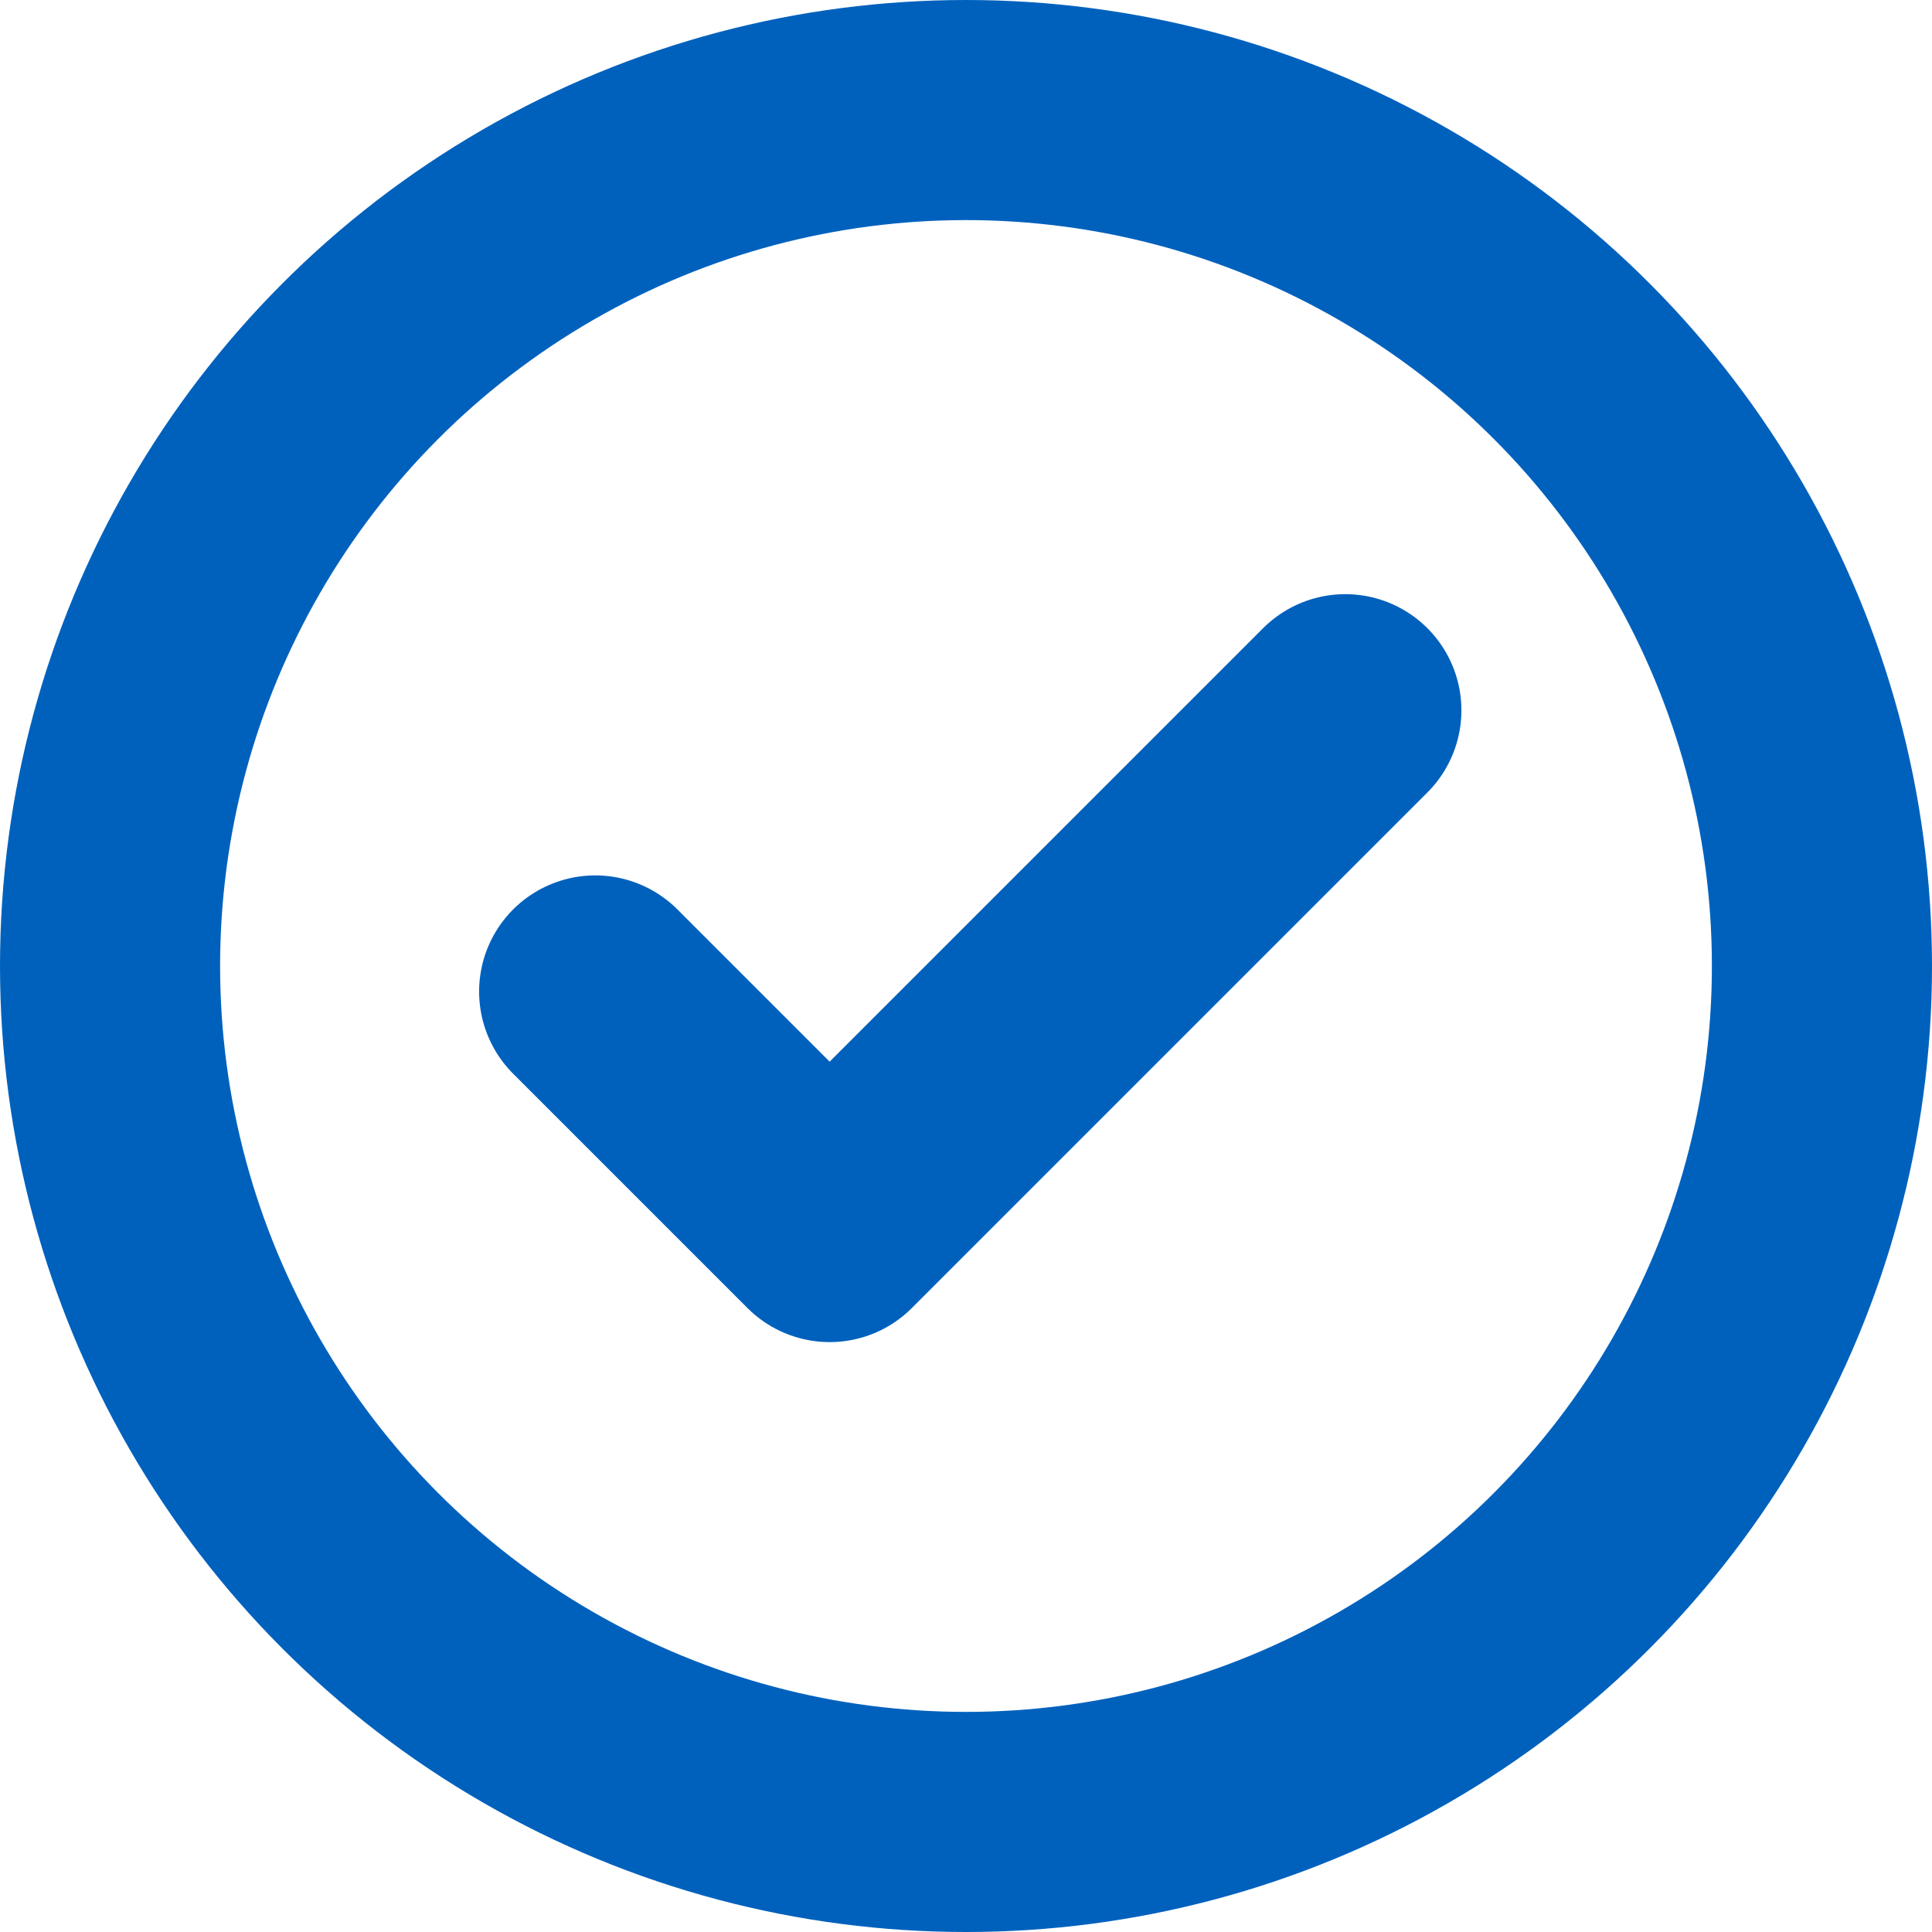
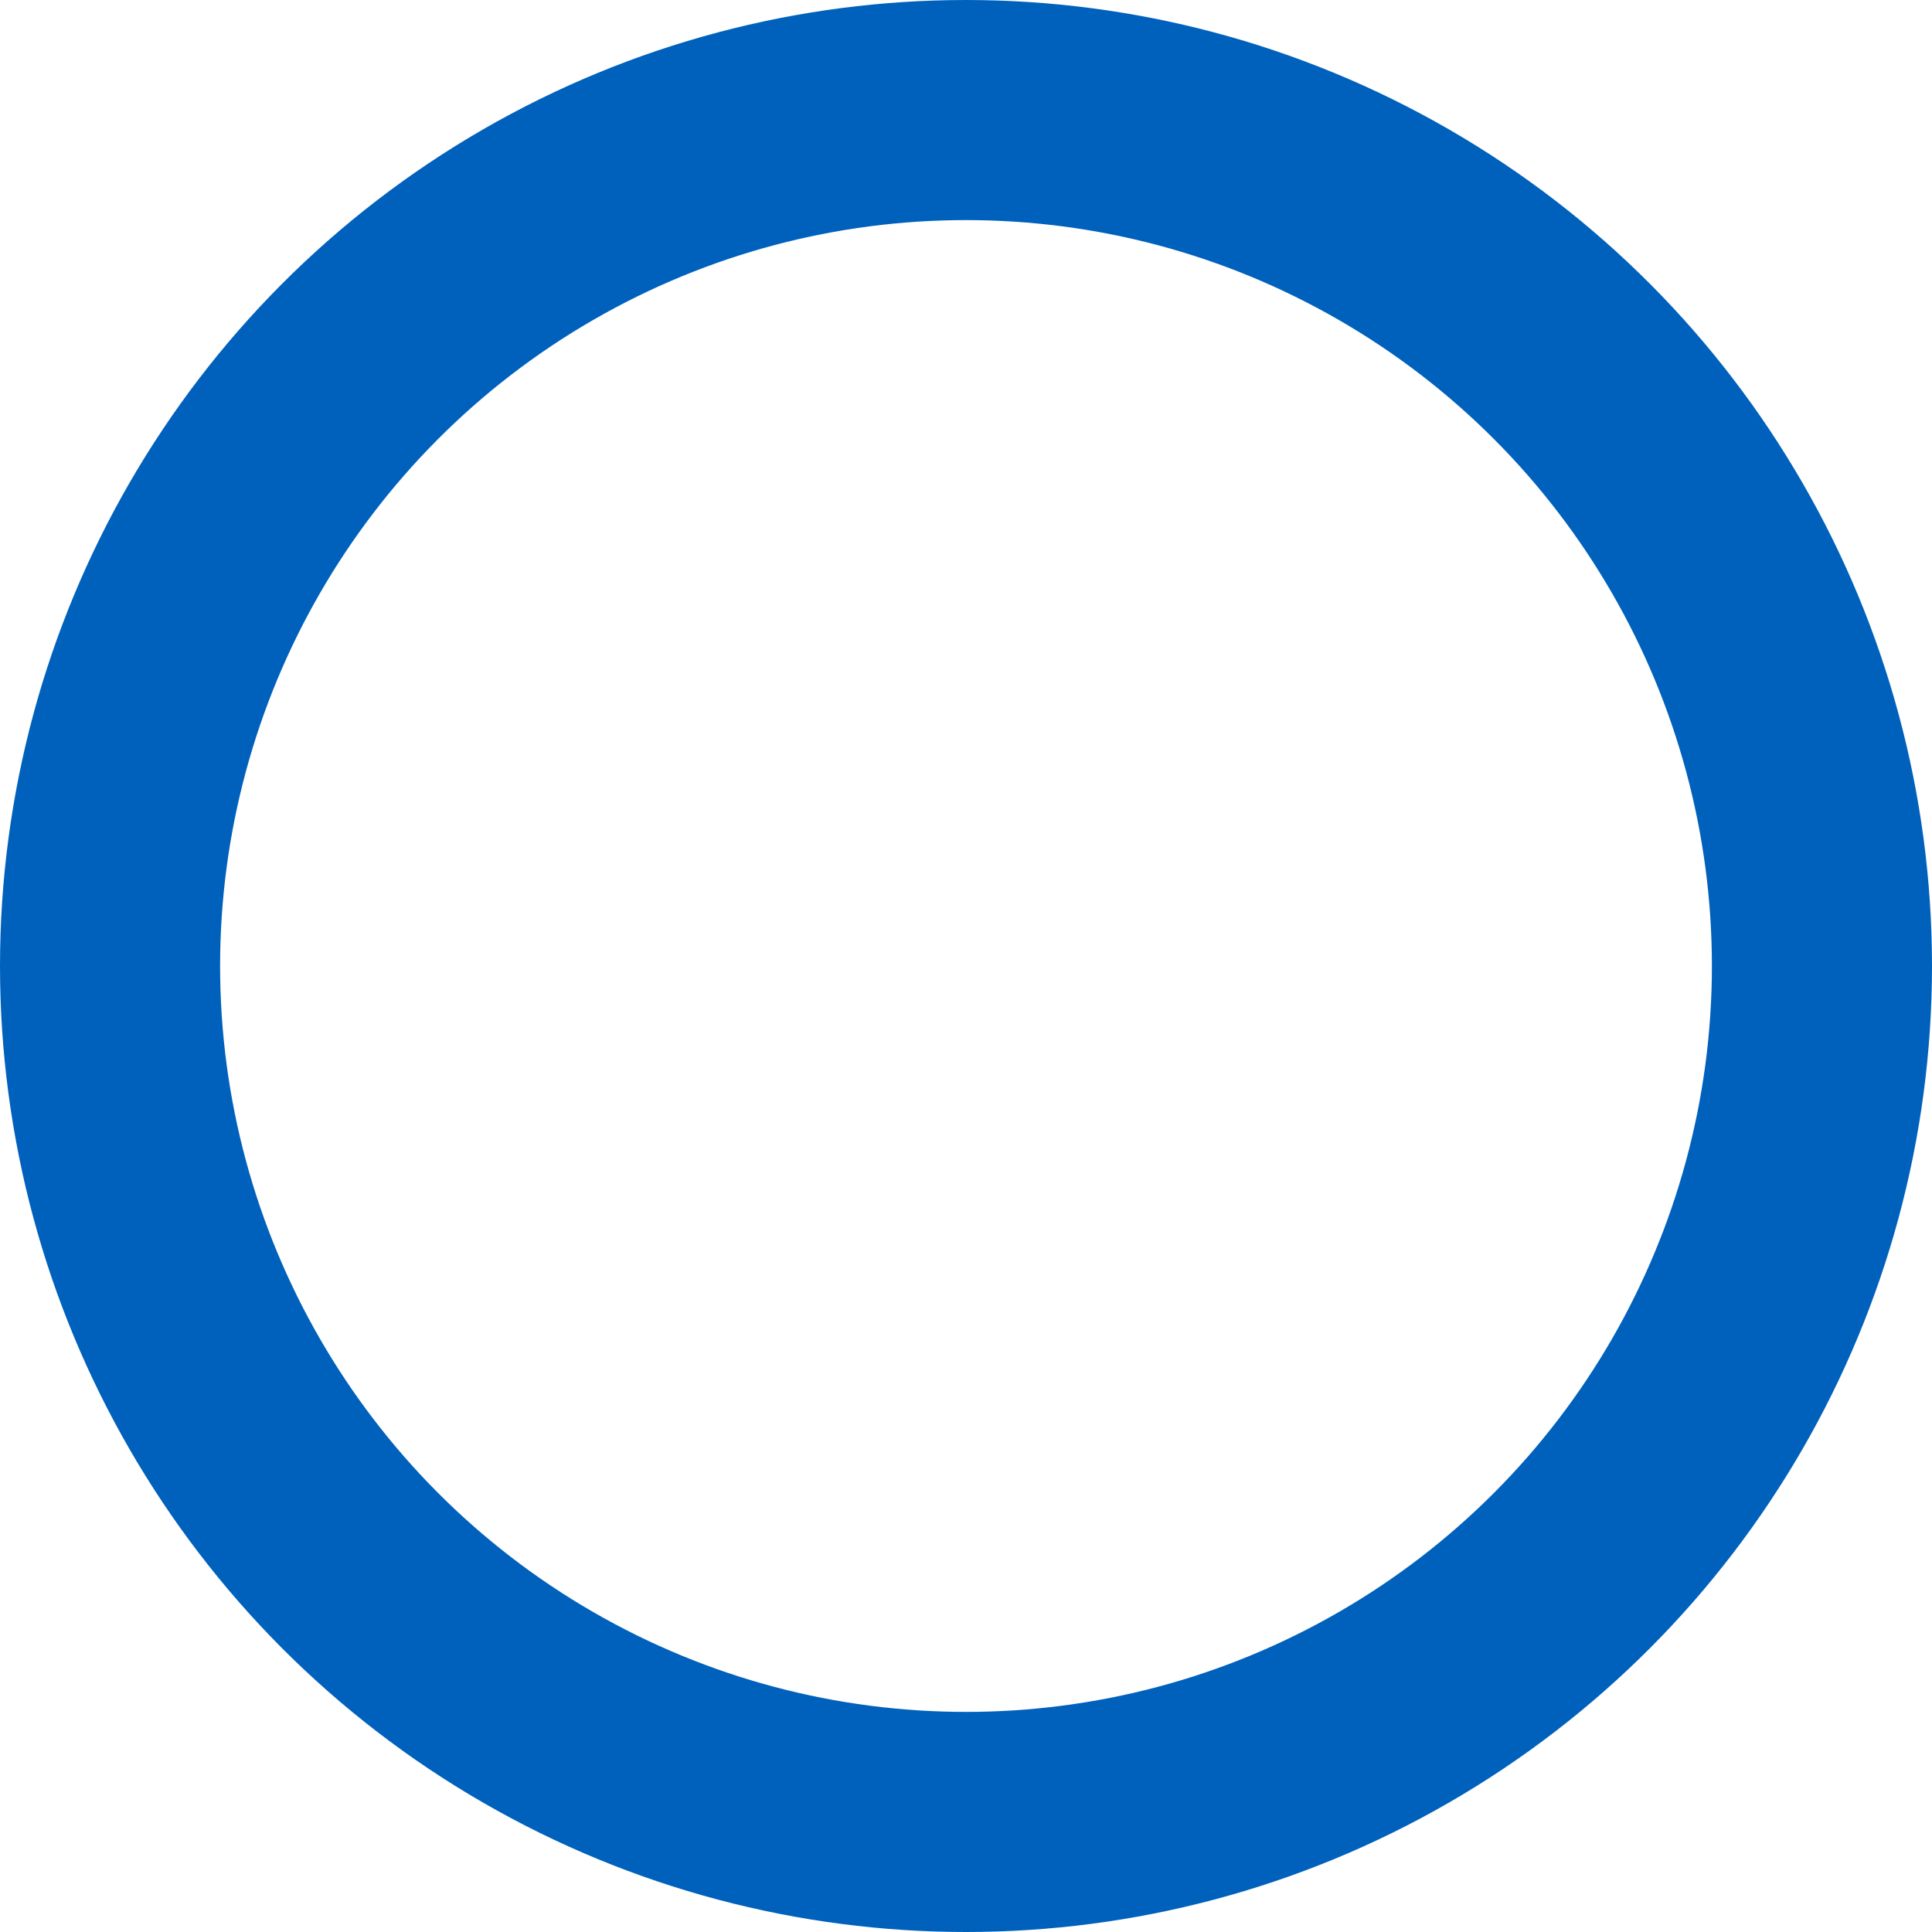
<svg xmlns="http://www.w3.org/2000/svg" width="158" height="158" viewBox="0 0 158 158" fill="none">
  <circle cx="79" cy="79" r="70" stroke="#0061BD" stroke-width="18" />
-   <path d="M110.015 58.091L67.849 100.258L48.682 81.091" stroke="#0061BD" stroke-width="19" stroke-linecap="round" stroke-linejoin="round" />
</svg>